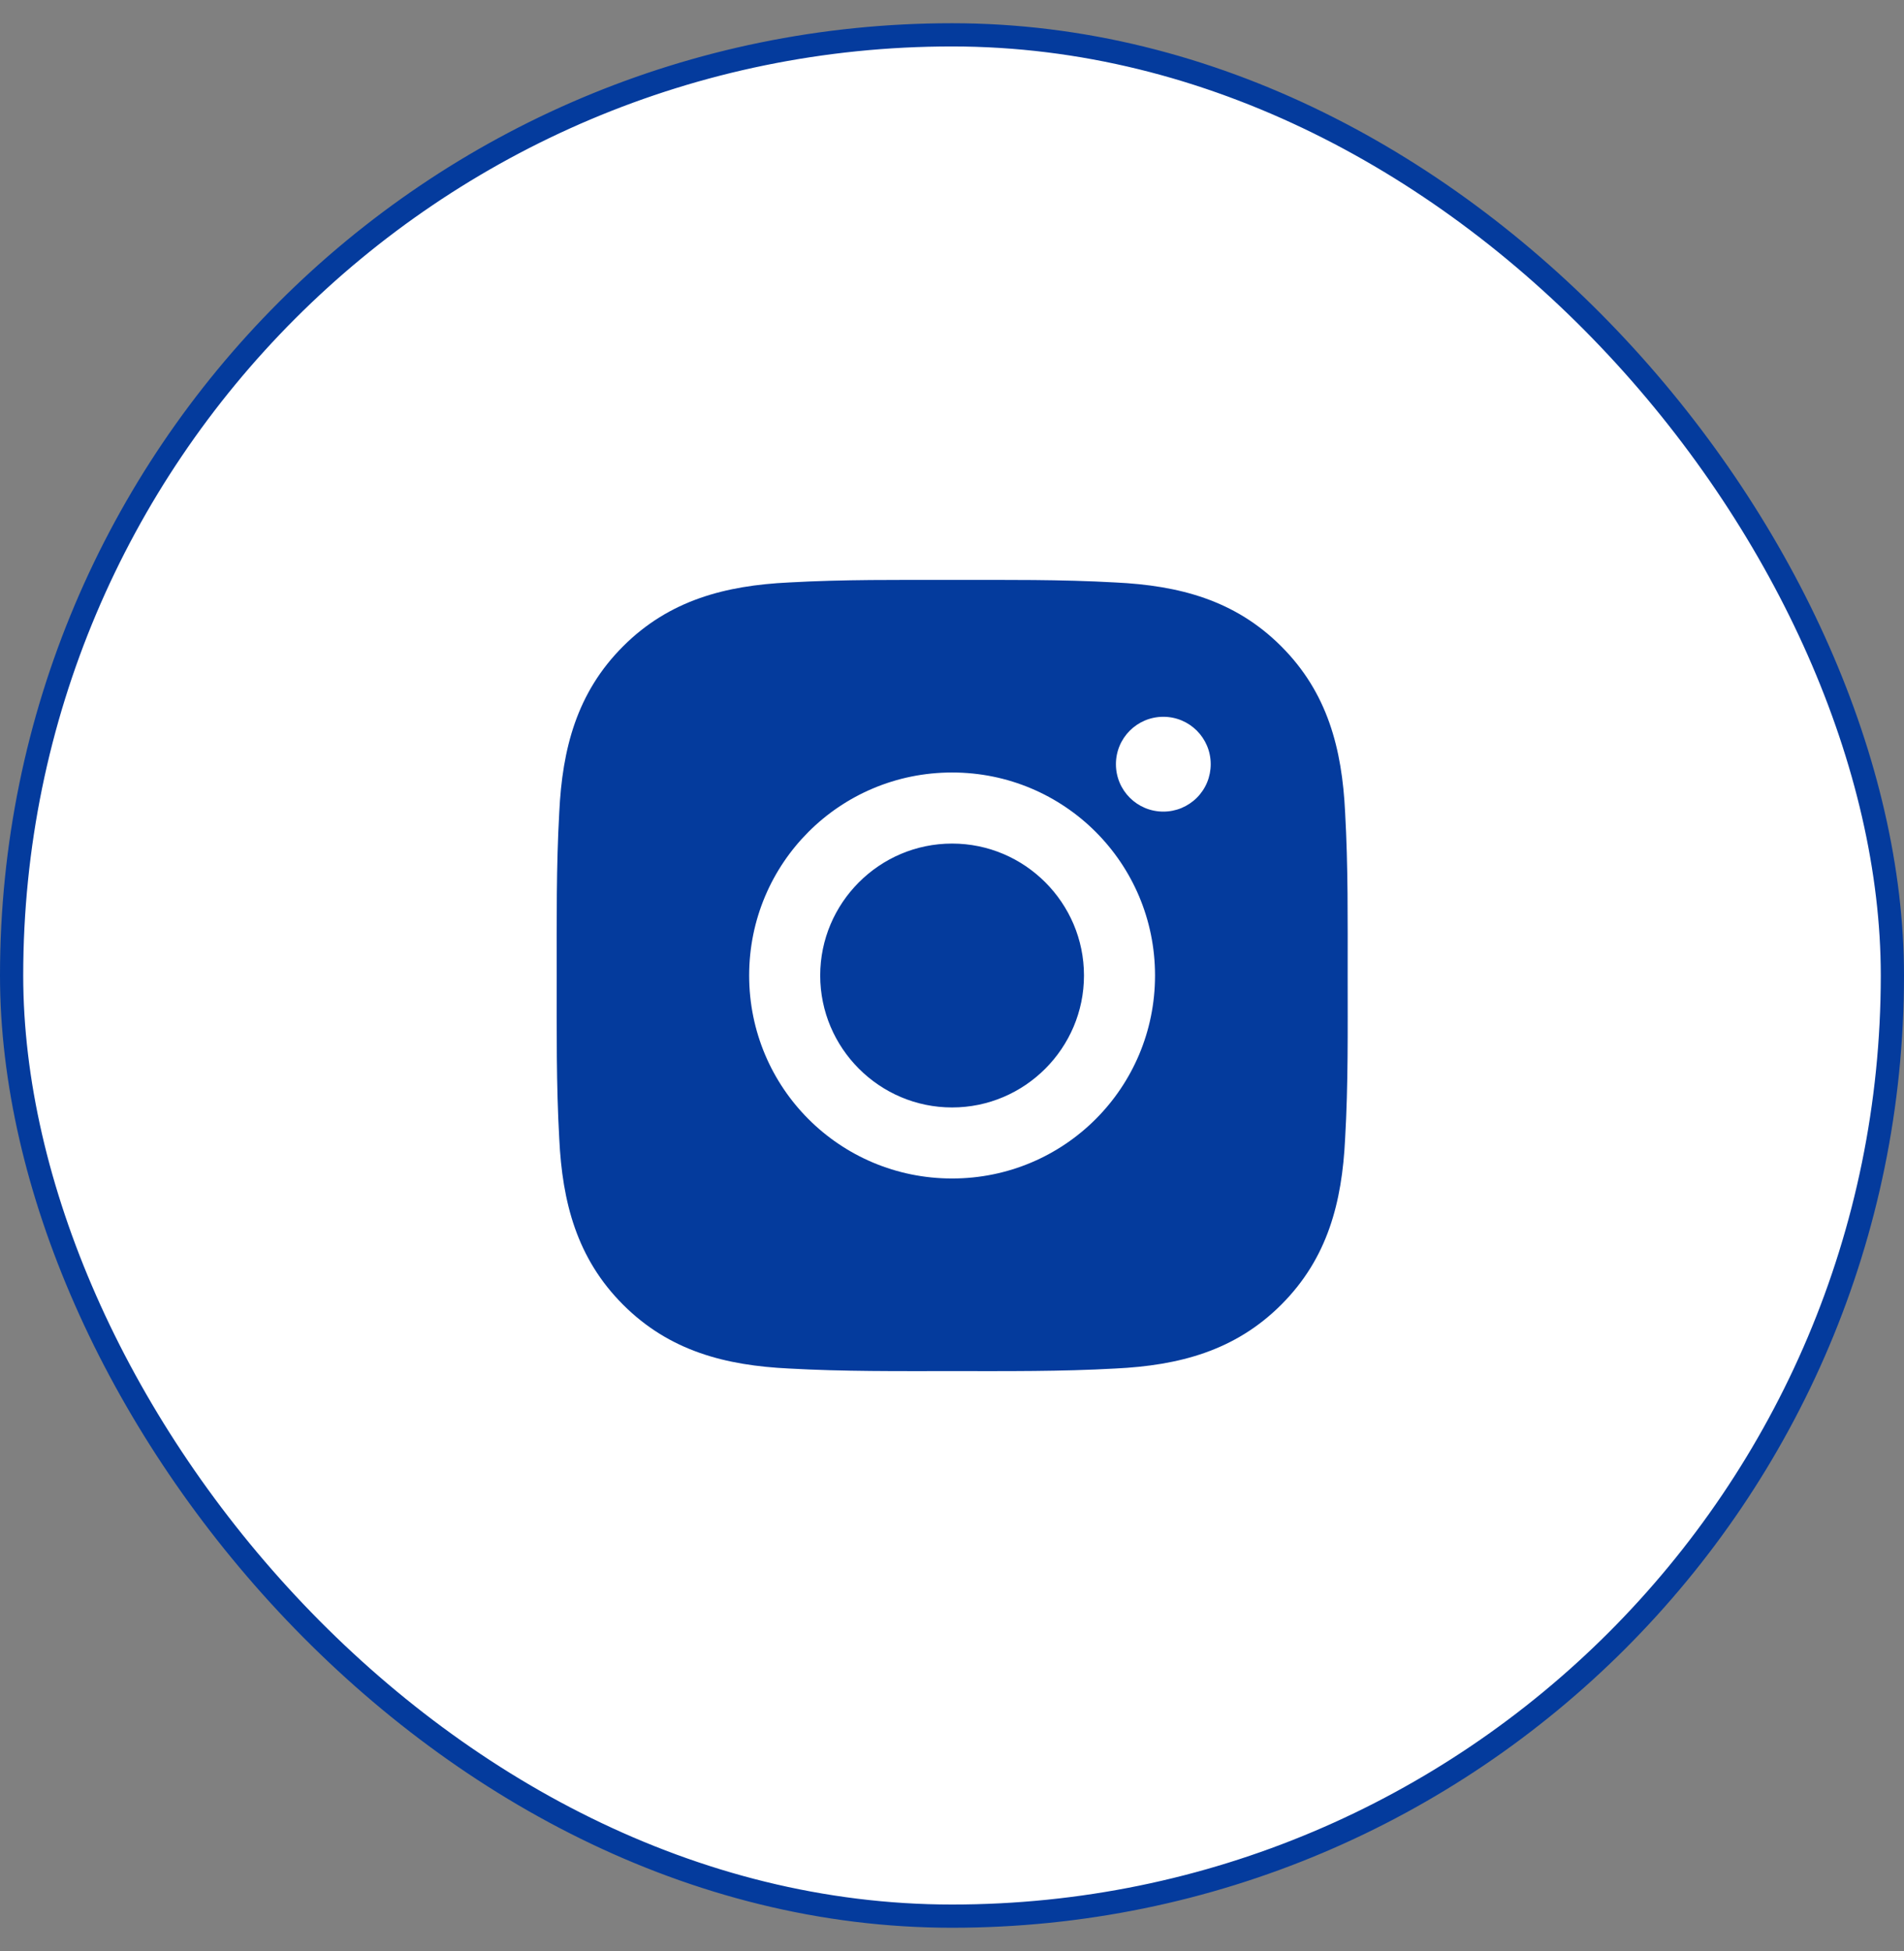
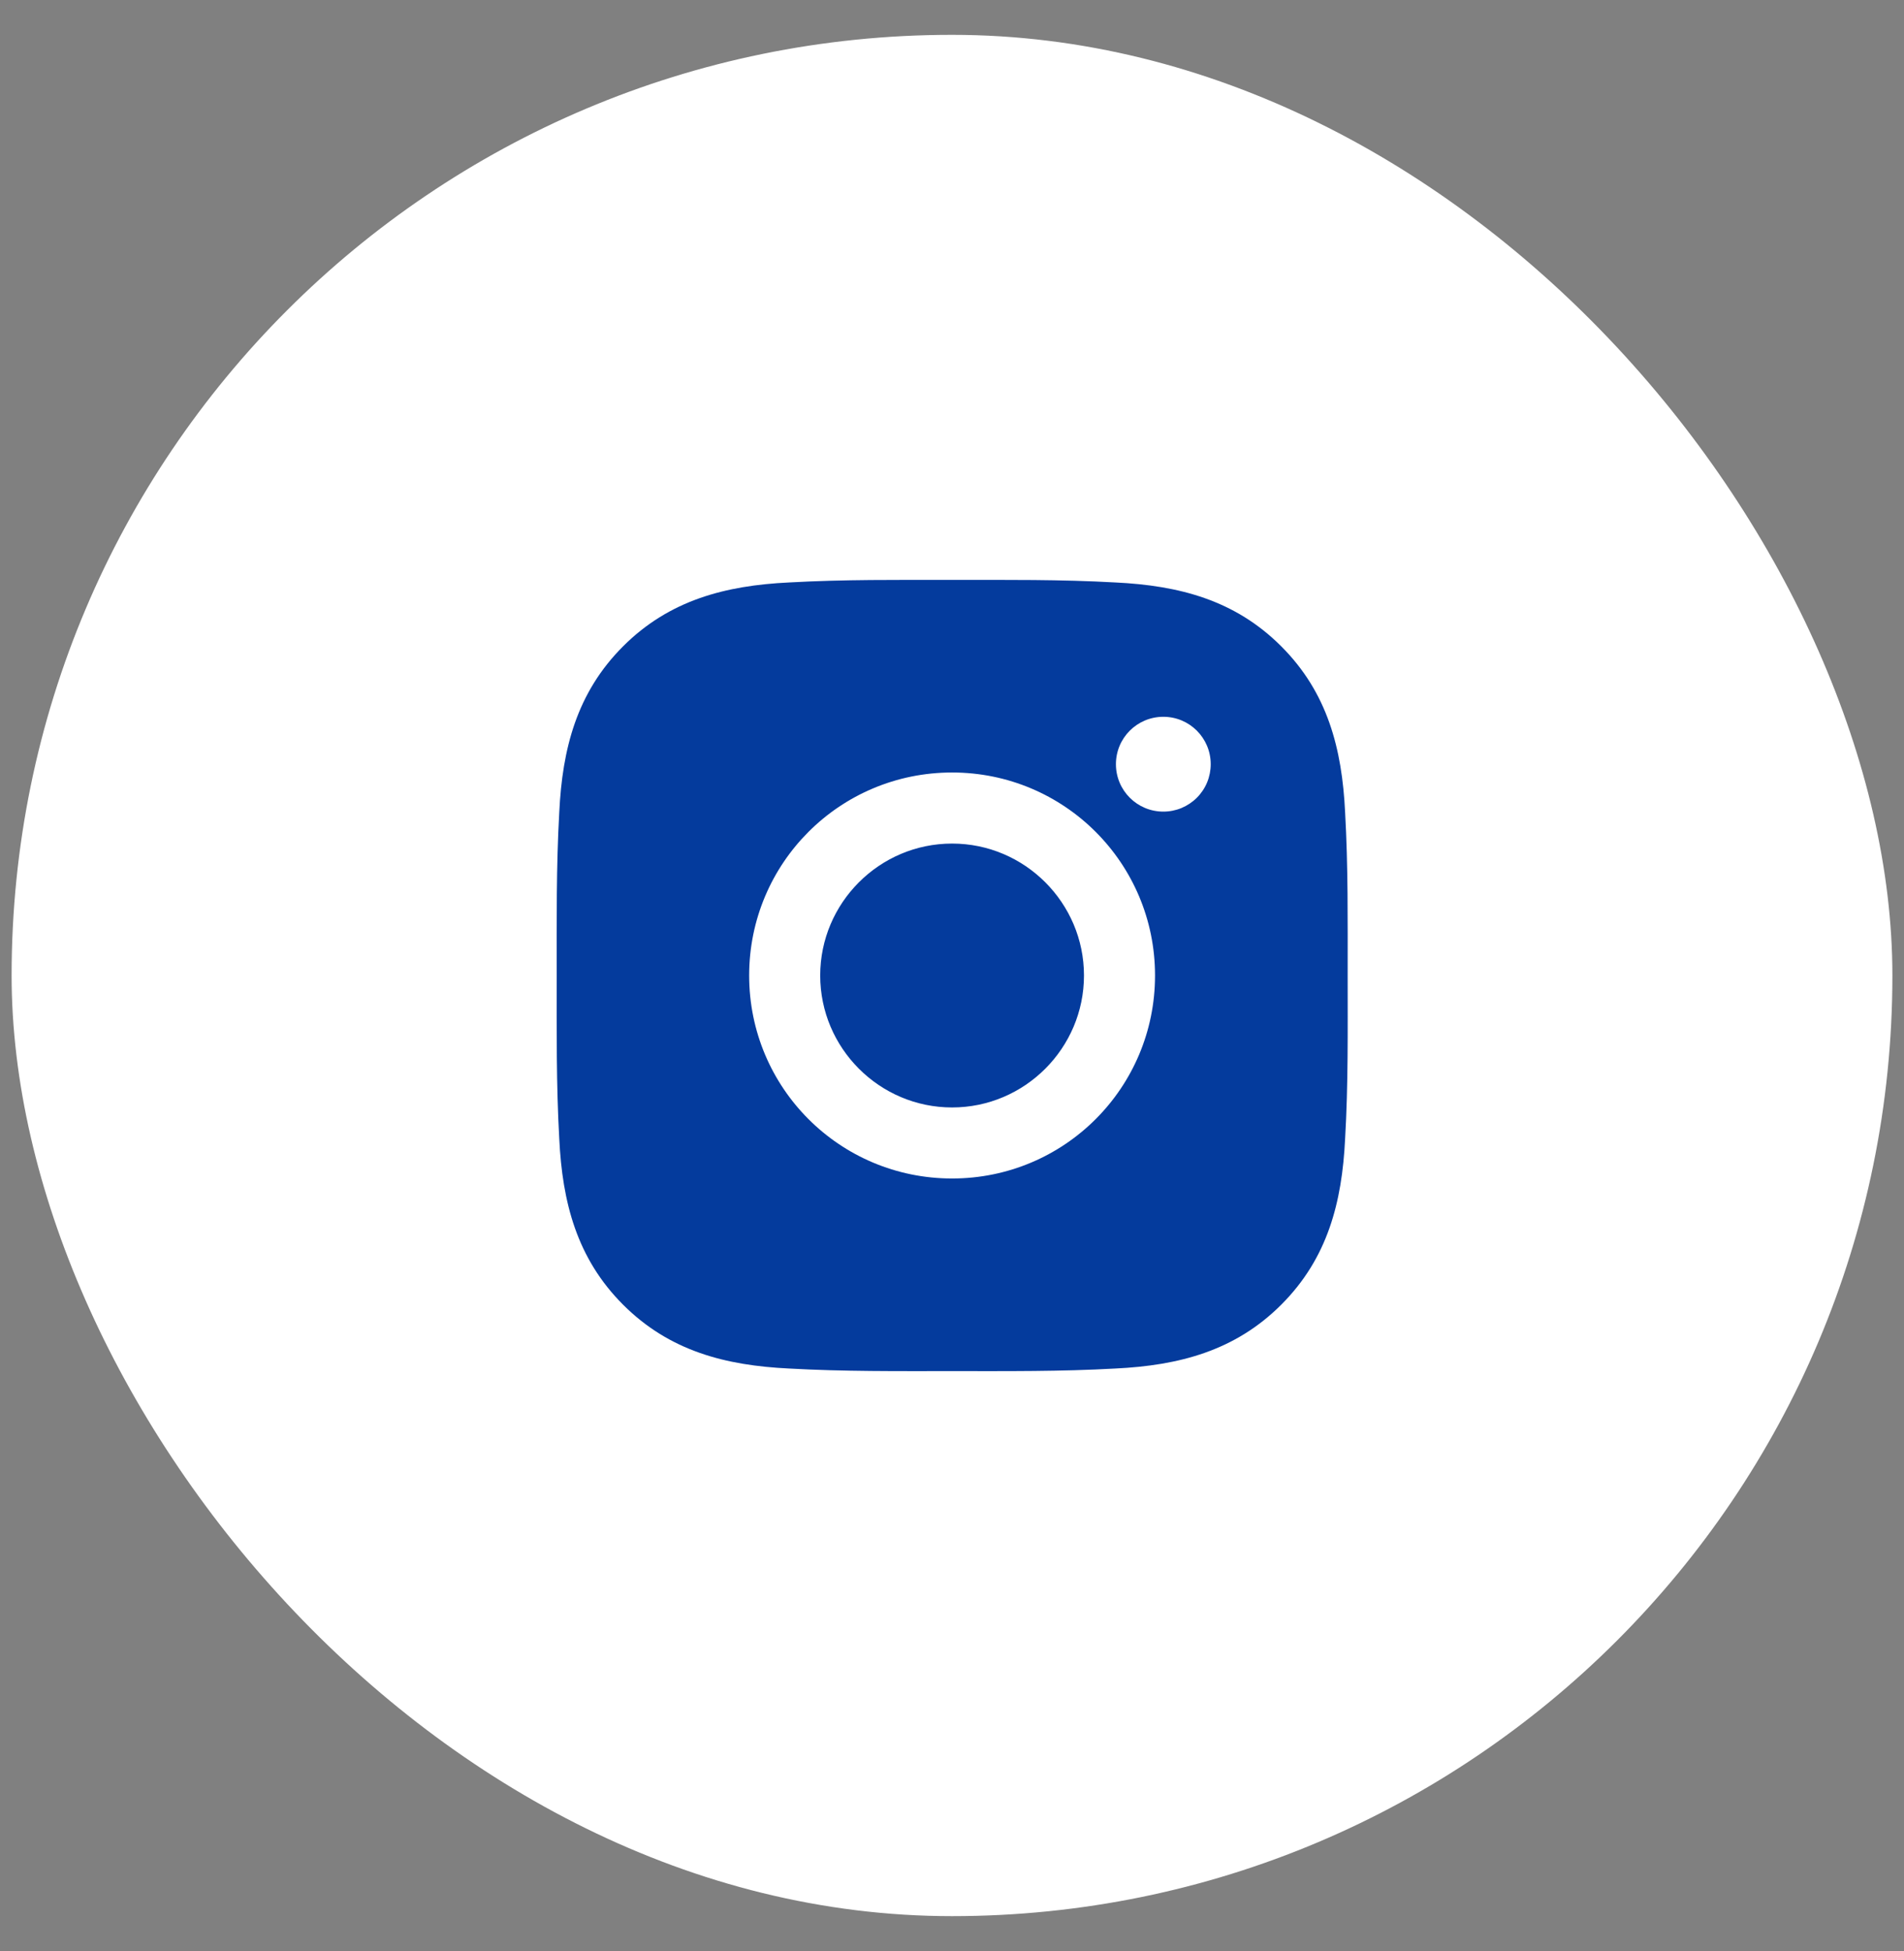
<svg xmlns="http://www.w3.org/2000/svg" width="41" height="42" viewBox="0 0 41 42" fill="none">
  <rect x="0" y="0" width="41" height="42" fill="#808080" stroke="none" />
  <rect x="0.25" y="0.75" width="40.5" height="40.5" rx="20.25" fill="white" />
-   <rect x="0.25" y="0.75" width="40.5" height="40.5" rx="20.25" stroke="#043B9D" stroke-width="0.5" />
  <path d="M20.502 18.16C18.938 18.16 17.662 19.436 17.662 21C17.662 22.564 18.938 23.841 20.502 23.841C22.066 23.841 23.342 22.564 23.342 21C23.342 19.436 22.066 18.16 20.502 18.16ZM29.02 21C29.02 19.824 29.031 18.659 28.965 17.485C28.899 16.121 28.588 14.911 27.59 13.914C26.591 12.914 25.383 12.605 24.019 12.539C22.843 12.473 21.678 12.484 20.504 12.484C19.328 12.484 18.162 12.473 16.988 12.539C15.624 12.605 14.414 12.917 13.417 13.914C12.418 14.913 12.109 16.121 12.043 17.485C11.977 18.661 11.988 19.826 11.988 21C11.988 22.174 11.977 23.342 12.043 24.516C12.109 25.88 12.42 27.09 13.417 28.087C14.416 29.086 15.624 29.395 16.988 29.461C18.164 29.527 19.33 29.517 20.504 29.517C21.68 29.517 22.845 29.527 24.019 29.461C25.383 29.395 26.593 29.084 27.59 28.087C28.59 27.088 28.899 25.88 28.965 24.516C29.033 23.342 29.02 22.177 29.02 21ZM20.502 25.37C18.083 25.37 16.132 23.419 16.132 21C16.132 18.582 18.083 16.63 20.502 16.63C22.92 16.63 24.872 18.582 24.872 21C24.872 23.419 22.92 25.37 20.502 25.37ZM25.051 17.472C24.486 17.472 24.03 17.016 24.03 16.451C24.03 15.887 24.486 15.431 25.051 15.431C25.615 15.431 26.071 15.887 26.071 16.451C26.071 16.585 26.045 16.718 25.994 16.842C25.943 16.966 25.867 17.079 25.773 17.173C25.678 17.268 25.565 17.343 25.441 17.395C25.317 17.446 25.185 17.472 25.051 17.472Z" fill="#043B9D" />
</svg>